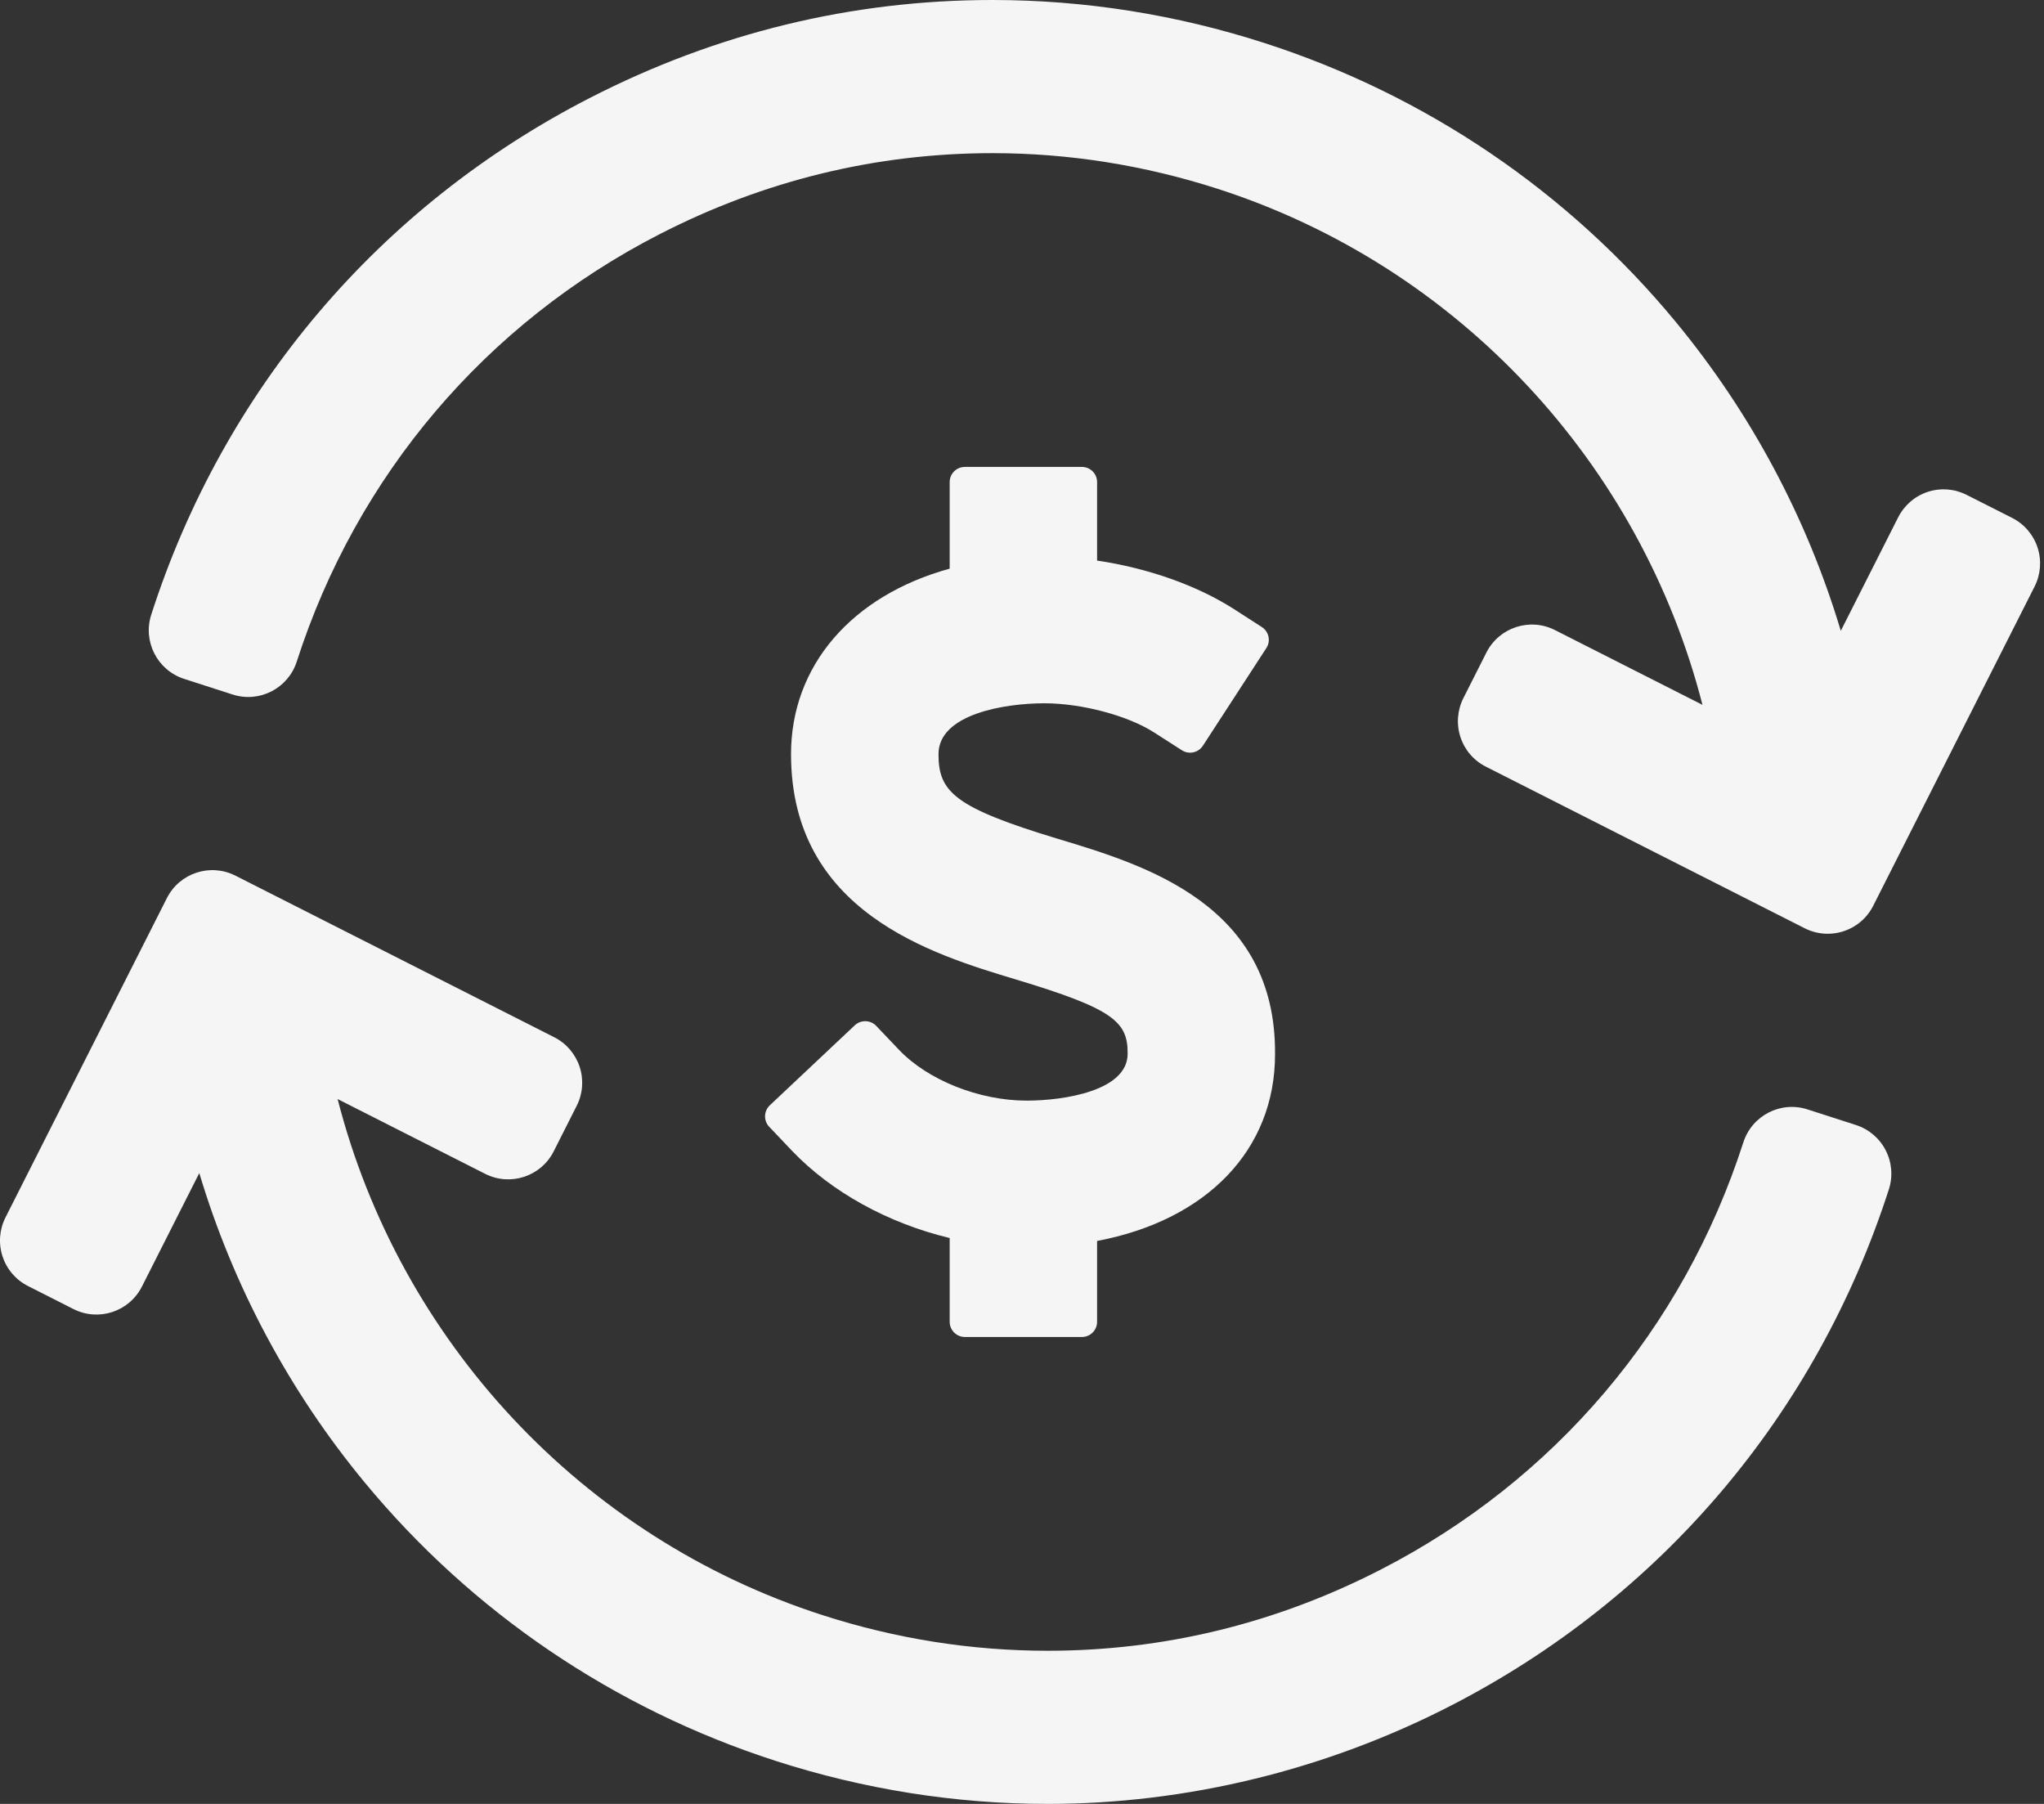
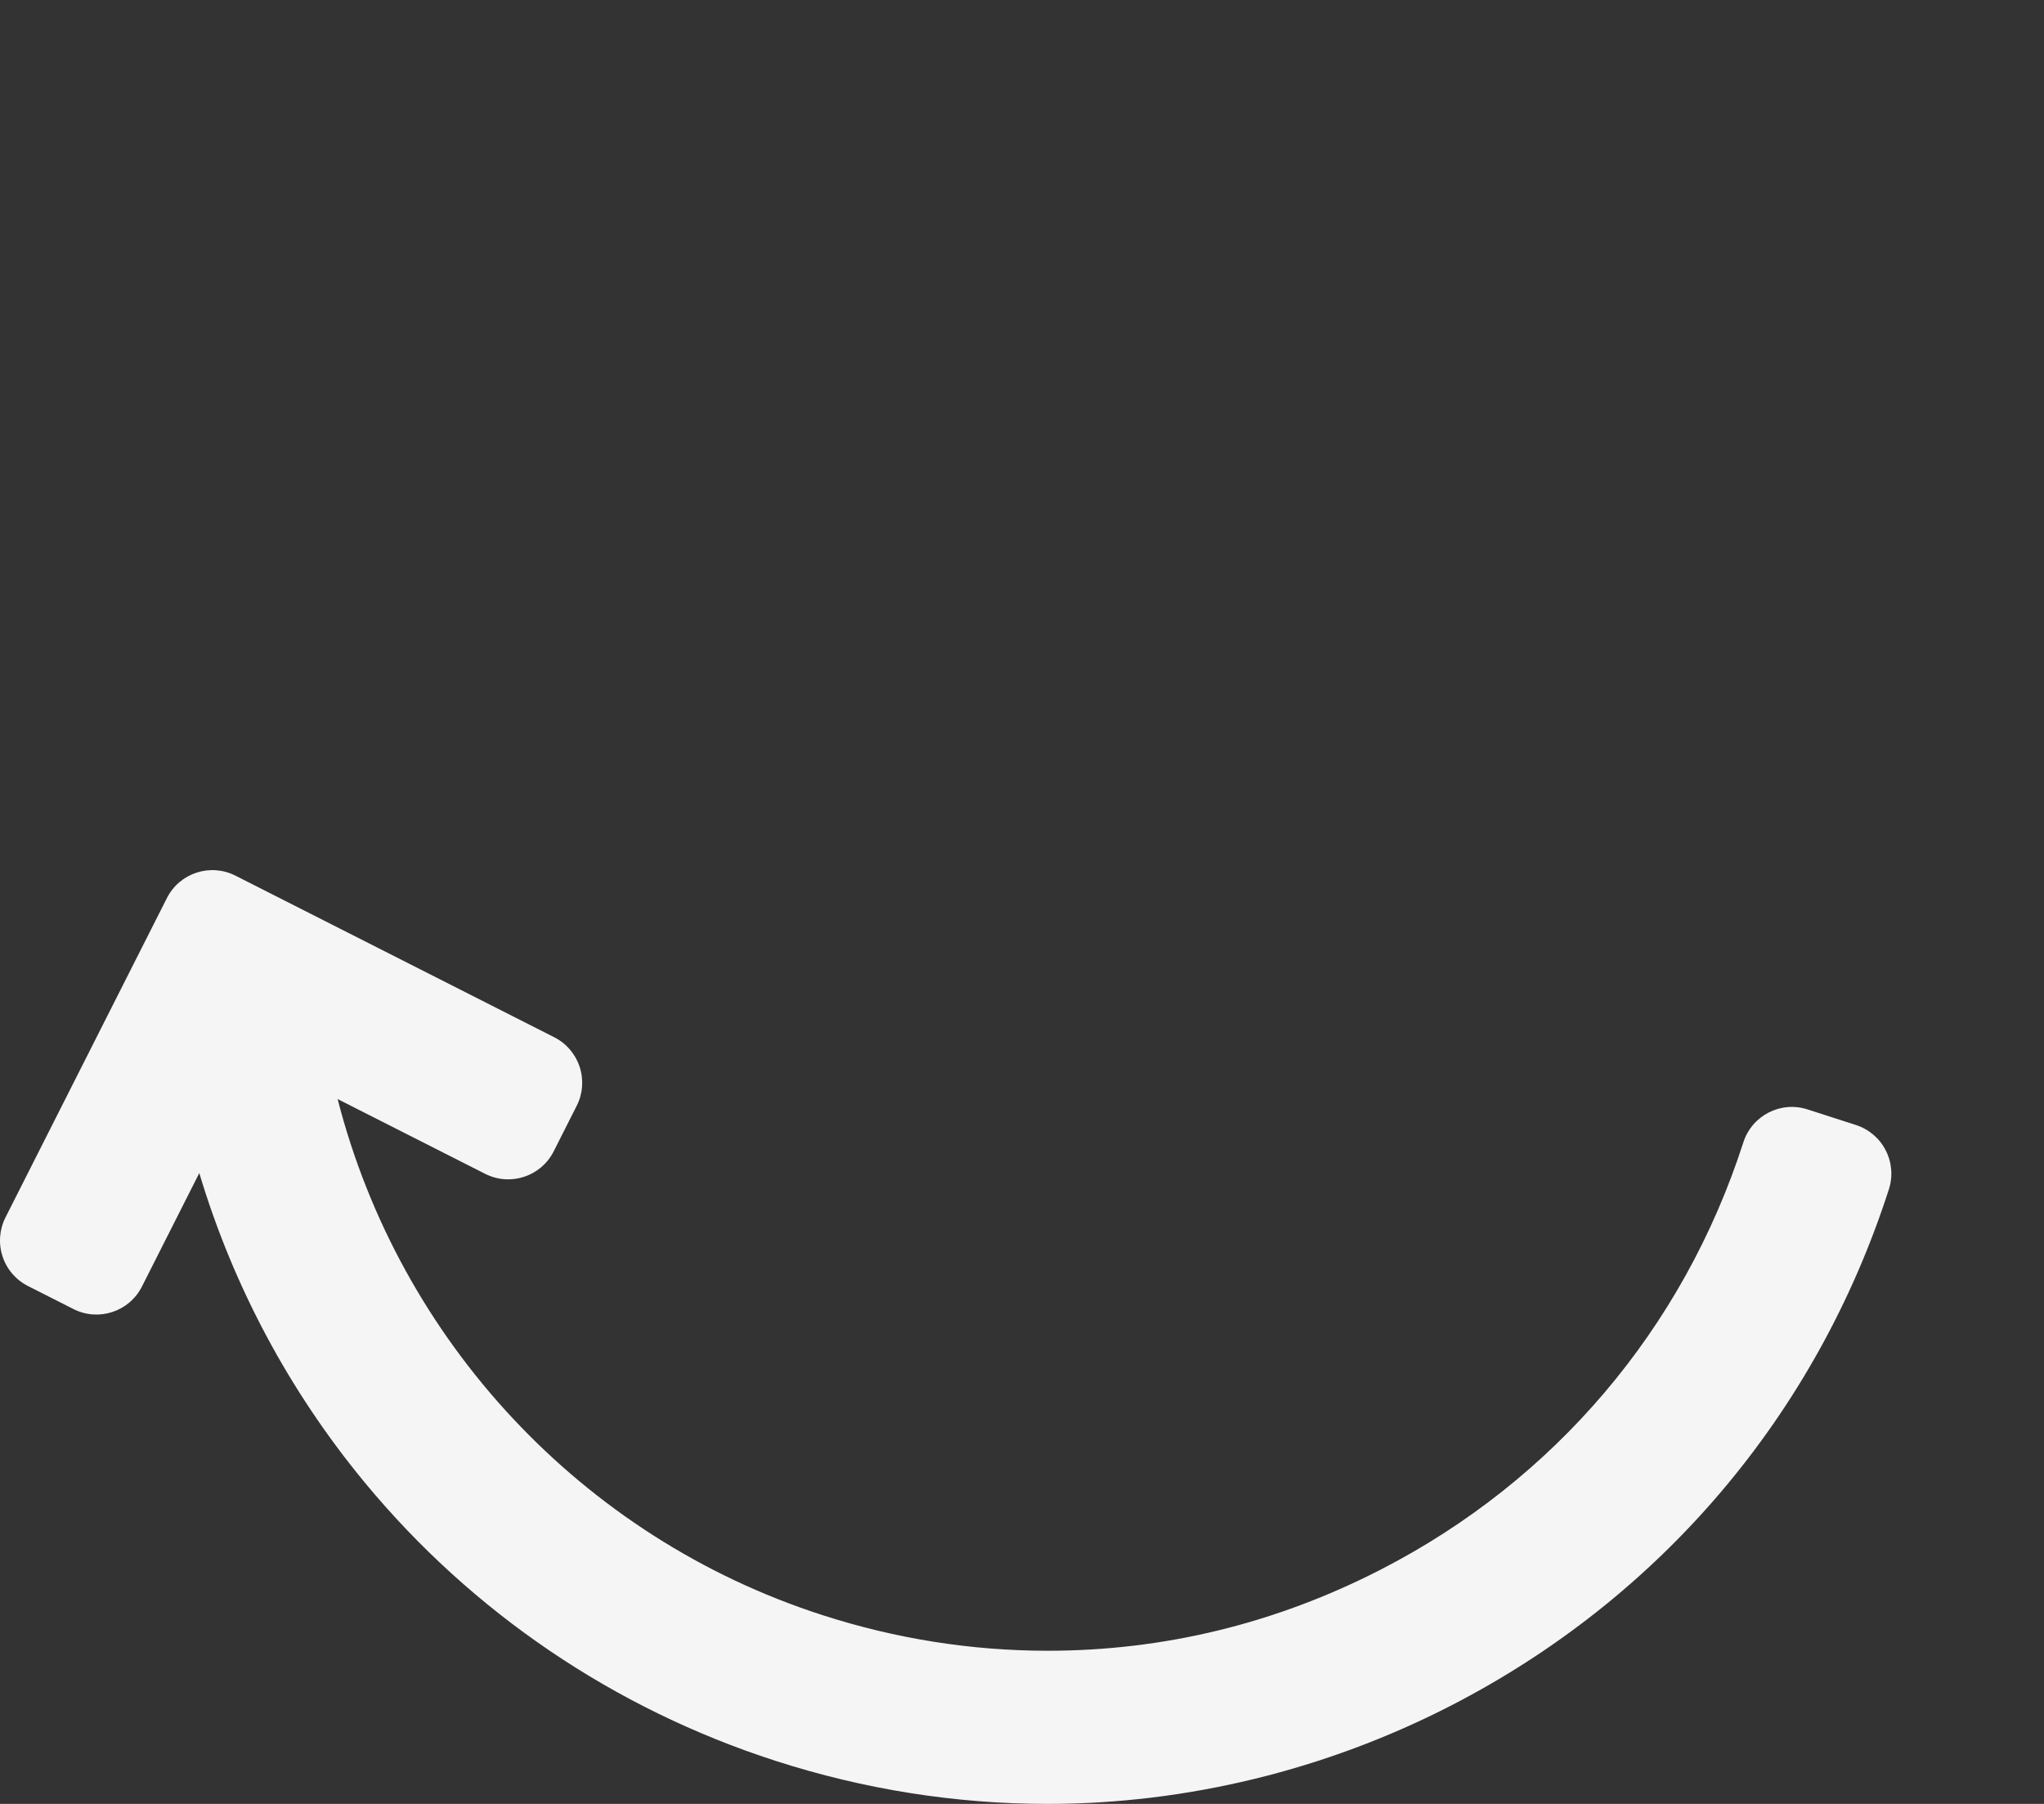
<svg xmlns="http://www.w3.org/2000/svg" width="34px" height="30px" viewBox="0 0 34 30" version="1.1">
  <rect x="0" y="0" width="34" height="30" fill="#333333" stroke="none" />
  <title>currency-rates</title>
  <desc>Created with Sketch.</desc>
  <defs />
  <g id="Wonet-Website" stroke="none" stroke-width="1" fill="none" fill-rule="evenodd">
    <g id="Credits-/-Data-Sim" transform="translate(-670, -1530)" fill="#F5F5F5" fill-rule="nonzero">
      <g id="Rates" transform="translate(662, 1520)">
        <g id="currency-rates" transform="translate(8, 10)">
-           <path d="M33.893,9.106 C33.823,8.892 33.67,8.714 33.47,8.613 L32.713,8.23 C32.513,8.128 32.28,8.11 32.066,8.18 C31.853,8.25 31.676,8.403 31.574,8.604 L30.62,10.491 C30.058,8.617 29.128,6.871 27.872,5.35 C26.083,3.185 23.72,1.583 21.038,0.717 C19.563,0.241 18.039,0 16.508,0 C14.17,0 11.917,0.548 9.811,1.629 C6.312,3.424 3.721,6.476 2.516,10.222 C2.372,10.668 2.617,11.146 3.062,11.29 L3.869,11.55 C4.315,11.694 4.793,11.449 4.936,11.003 C5.934,7.904 8.077,5.38 10.971,3.895 C12.714,3 14.578,2.547 16.509,2.547 C17.775,2.547 19.036,2.747 20.258,3.141 C24.263,4.433 27.291,7.71 28.319,11.722 L25.864,10.478 C25.447,10.267 24.937,10.434 24.725,10.852 L24.342,11.61 C24.241,11.811 24.223,12.044 24.293,12.258 C24.363,12.472 24.515,12.649 24.716,12.75 L30.02,15.438 C30.143,15.5 30.273,15.529 30.402,15.529 C30.712,15.529 31.01,15.359 31.159,15.064 L33.844,9.753 C33.945,9.553 33.963,9.32 33.893,9.106 Z" id="Shape" />
          <path d="M30.873,18.71 L30.066,18.45 C29.62,18.306 29.143,18.551 28.999,18.998 C28.001,22.096 25.858,24.62 22.964,26.105 C21.221,27 19.358,27.453 17.426,27.453 C16.16,27.453 14.899,27.254 13.677,26.859 C9.672,25.567 6.644,22.29 5.616,18.278 L8.071,19.522 C8.489,19.733 8.999,19.566 9.21,19.148 L9.593,18.39 C9.695,18.189 9.712,17.956 9.642,17.742 C9.572,17.529 9.42,17.351 9.219,17.25 L3.915,14.562 C3.497,14.351 2.987,14.518 2.776,14.936 L0.091,20.247 C-0.01,20.447 -0.028,20.68 0.042,20.894 C0.112,21.108 0.264,21.286 0.465,21.387 L1.221,21.77 C1.639,21.982 2.149,21.815 2.361,21.396 L3.315,19.509 C3.877,21.383 4.807,23.129 6.063,24.65 C7.852,26.815 10.215,28.417 12.897,29.283 C14.372,29.759 15.896,30 17.427,30 C19.732,30 22.048,29.437 24.124,28.371 C27.623,26.576 30.214,23.524 31.42,19.778 C31.489,19.564 31.47,19.331 31.367,19.131 C31.265,18.931 31.087,18.779 30.873,18.71 Z" id="Shape" />
-           <path d="M17.077,18.304 C16.288,18.304 15.435,17.964 14.954,17.459 L14.576,17.062 C14.48,16.961 14.32,16.956 14.218,17.052 L12.805,18.382 C12.756,18.428 12.728,18.492 12.726,18.559 C12.724,18.626 12.749,18.691 12.795,18.739 L13.173,19.137 C13.825,19.821 14.772,20.344 15.797,20.589 L15.797,21.983 C15.797,22.122 15.911,22.235 16.051,22.235 L17.996,22.235 C18.136,22.235 18.249,22.122 18.249,21.983 L18.249,20.638 C20.081,20.291 21.209,19.116 21.209,17.535 C21.23,15.045 19.049,14.388 17.606,13.953 C15.873,13.43 15.611,13.169 15.611,12.542 C15.611,11.874 16.717,11.696 17.371,11.696 C17.993,11.696 18.76,11.9 19.197,12.181 L19.659,12.477 C19.776,12.553 19.933,12.519 20.009,12.402 L21.065,10.777 C21.141,10.66 21.107,10.504 20.989,10.428 L20.528,10.131 C19.914,9.737 19.094,9.447 18.249,9.323 L18.249,8.017 C18.249,7.878 18.136,7.765 17.996,7.765 L16.051,7.765 C15.91,7.765 15.797,7.878 15.797,8.017 L15.797,9.457 C14.164,9.907 13.158,11.074 13.158,12.542 C13.158,15.162 15.497,15.867 16.895,16.288 C18.53,16.78 18.761,16.994 18.757,17.525 C18.757,18.14 17.701,18.304 17.077,18.304 Z" id="Shape" />
        </g>
      </g>
    </g>
  </g>
</svg>